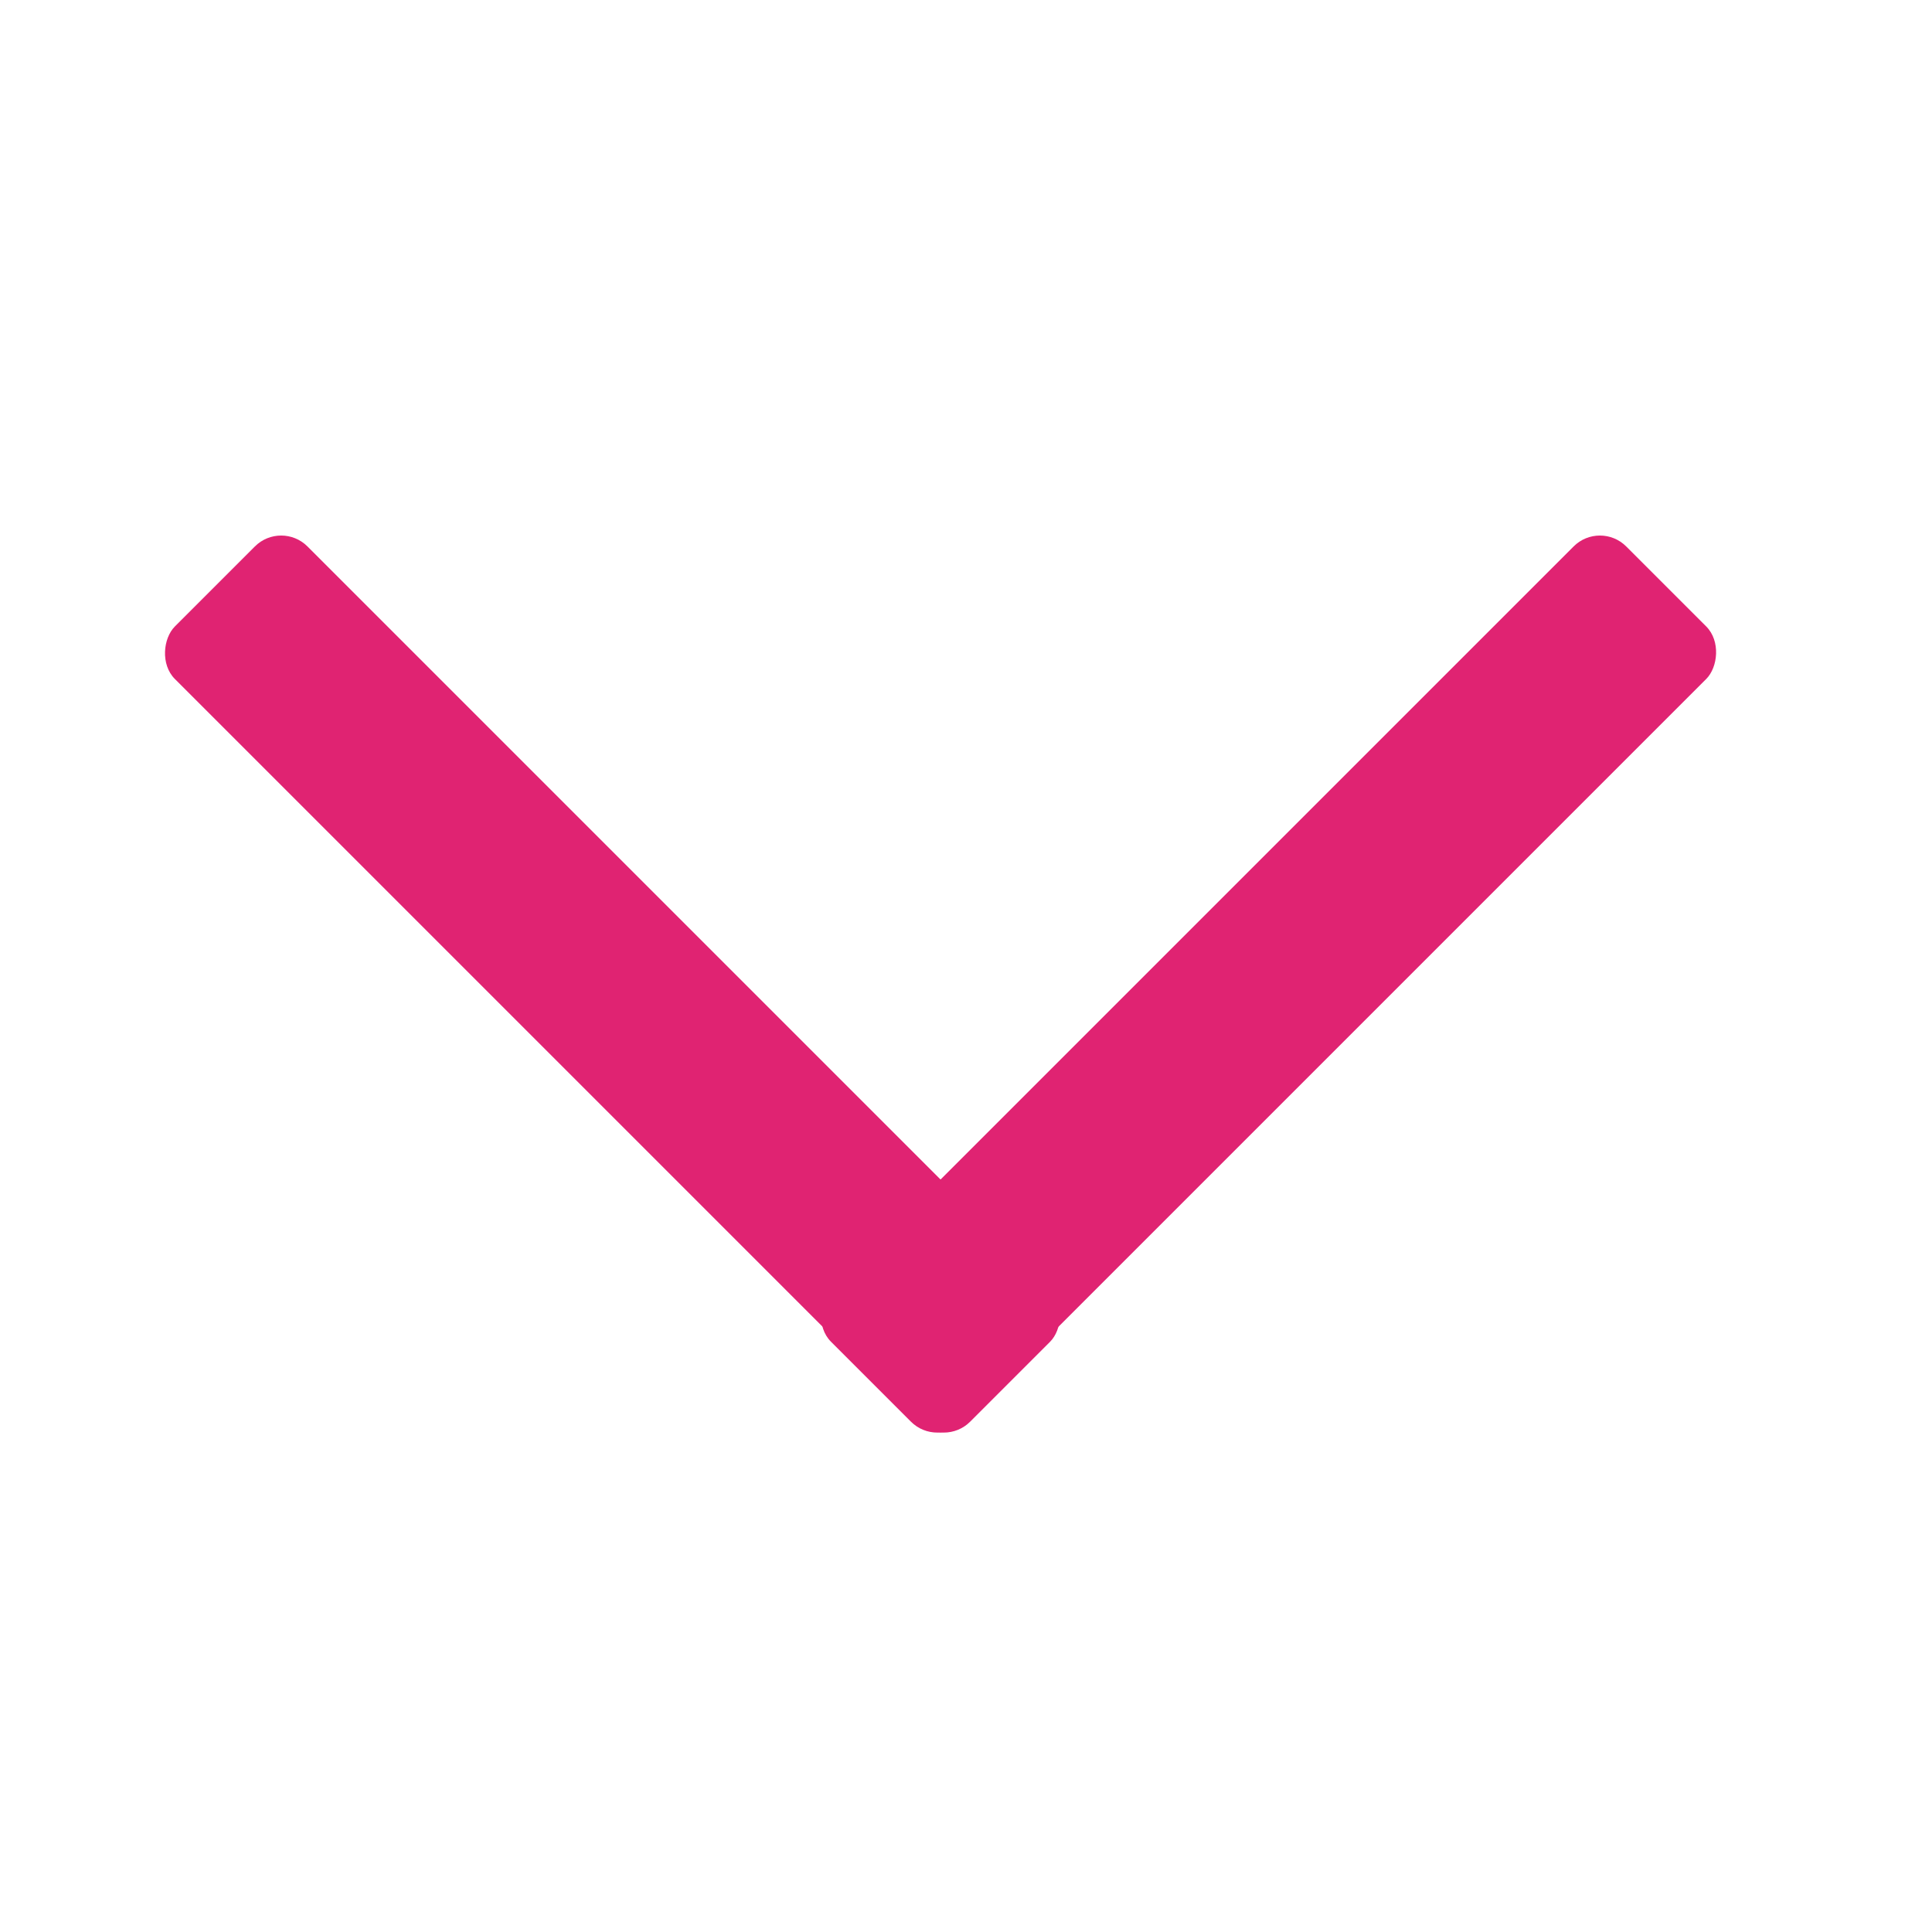
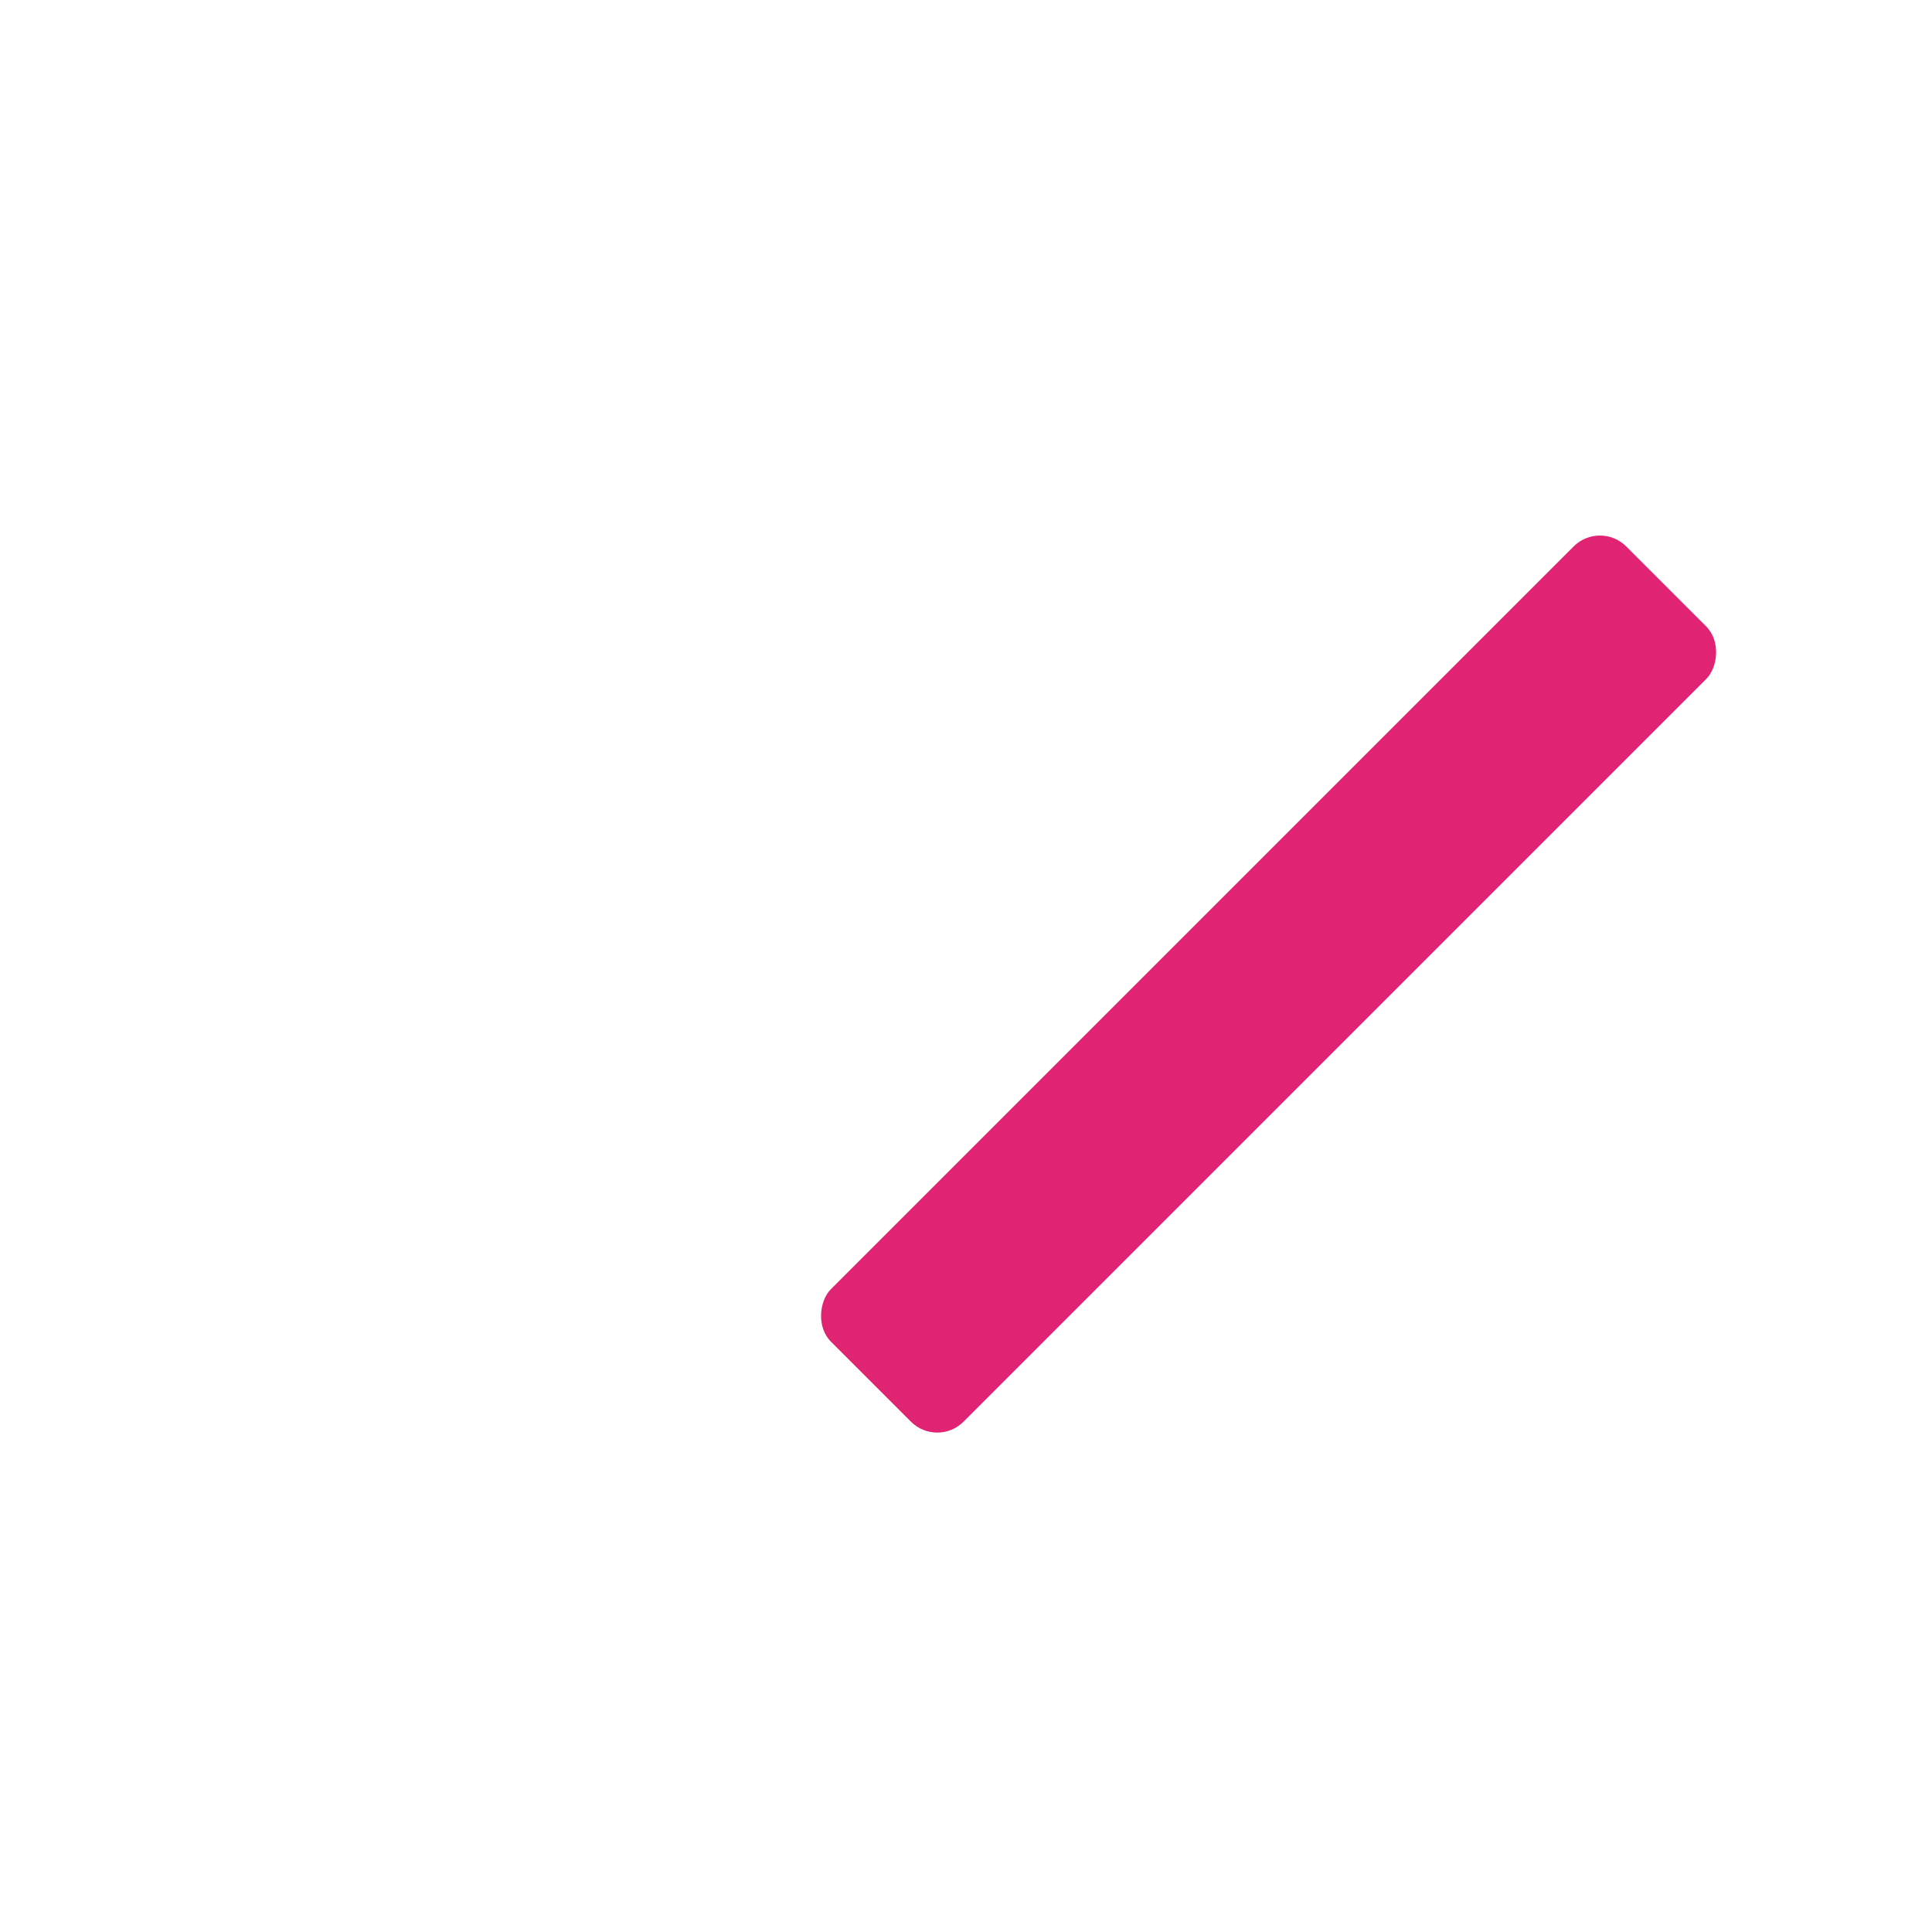
<svg xmlns="http://www.w3.org/2000/svg" width="26" height="26" viewBox="0 0 26 26">
  <g transform="translate(-91 -91)">
-     <rect width="26" height="26" transform="translate(91 91)" fill="none" />
    <g transform="translate(2 2)">
      <g transform="translate(91 96)">
        <g transform="translate(0)">
          <rect width="2.523" height="15.135" rx="0.5" transform="translate(19.531 0) rotate(45)" fill="#e02372" />
-           <rect width="15.135" height="2.523" rx="0.5" transform="translate(1.784 0) rotate(45)" fill="#e02372" />
        </g>
      </g>
    </g>
  </g>
</svg>